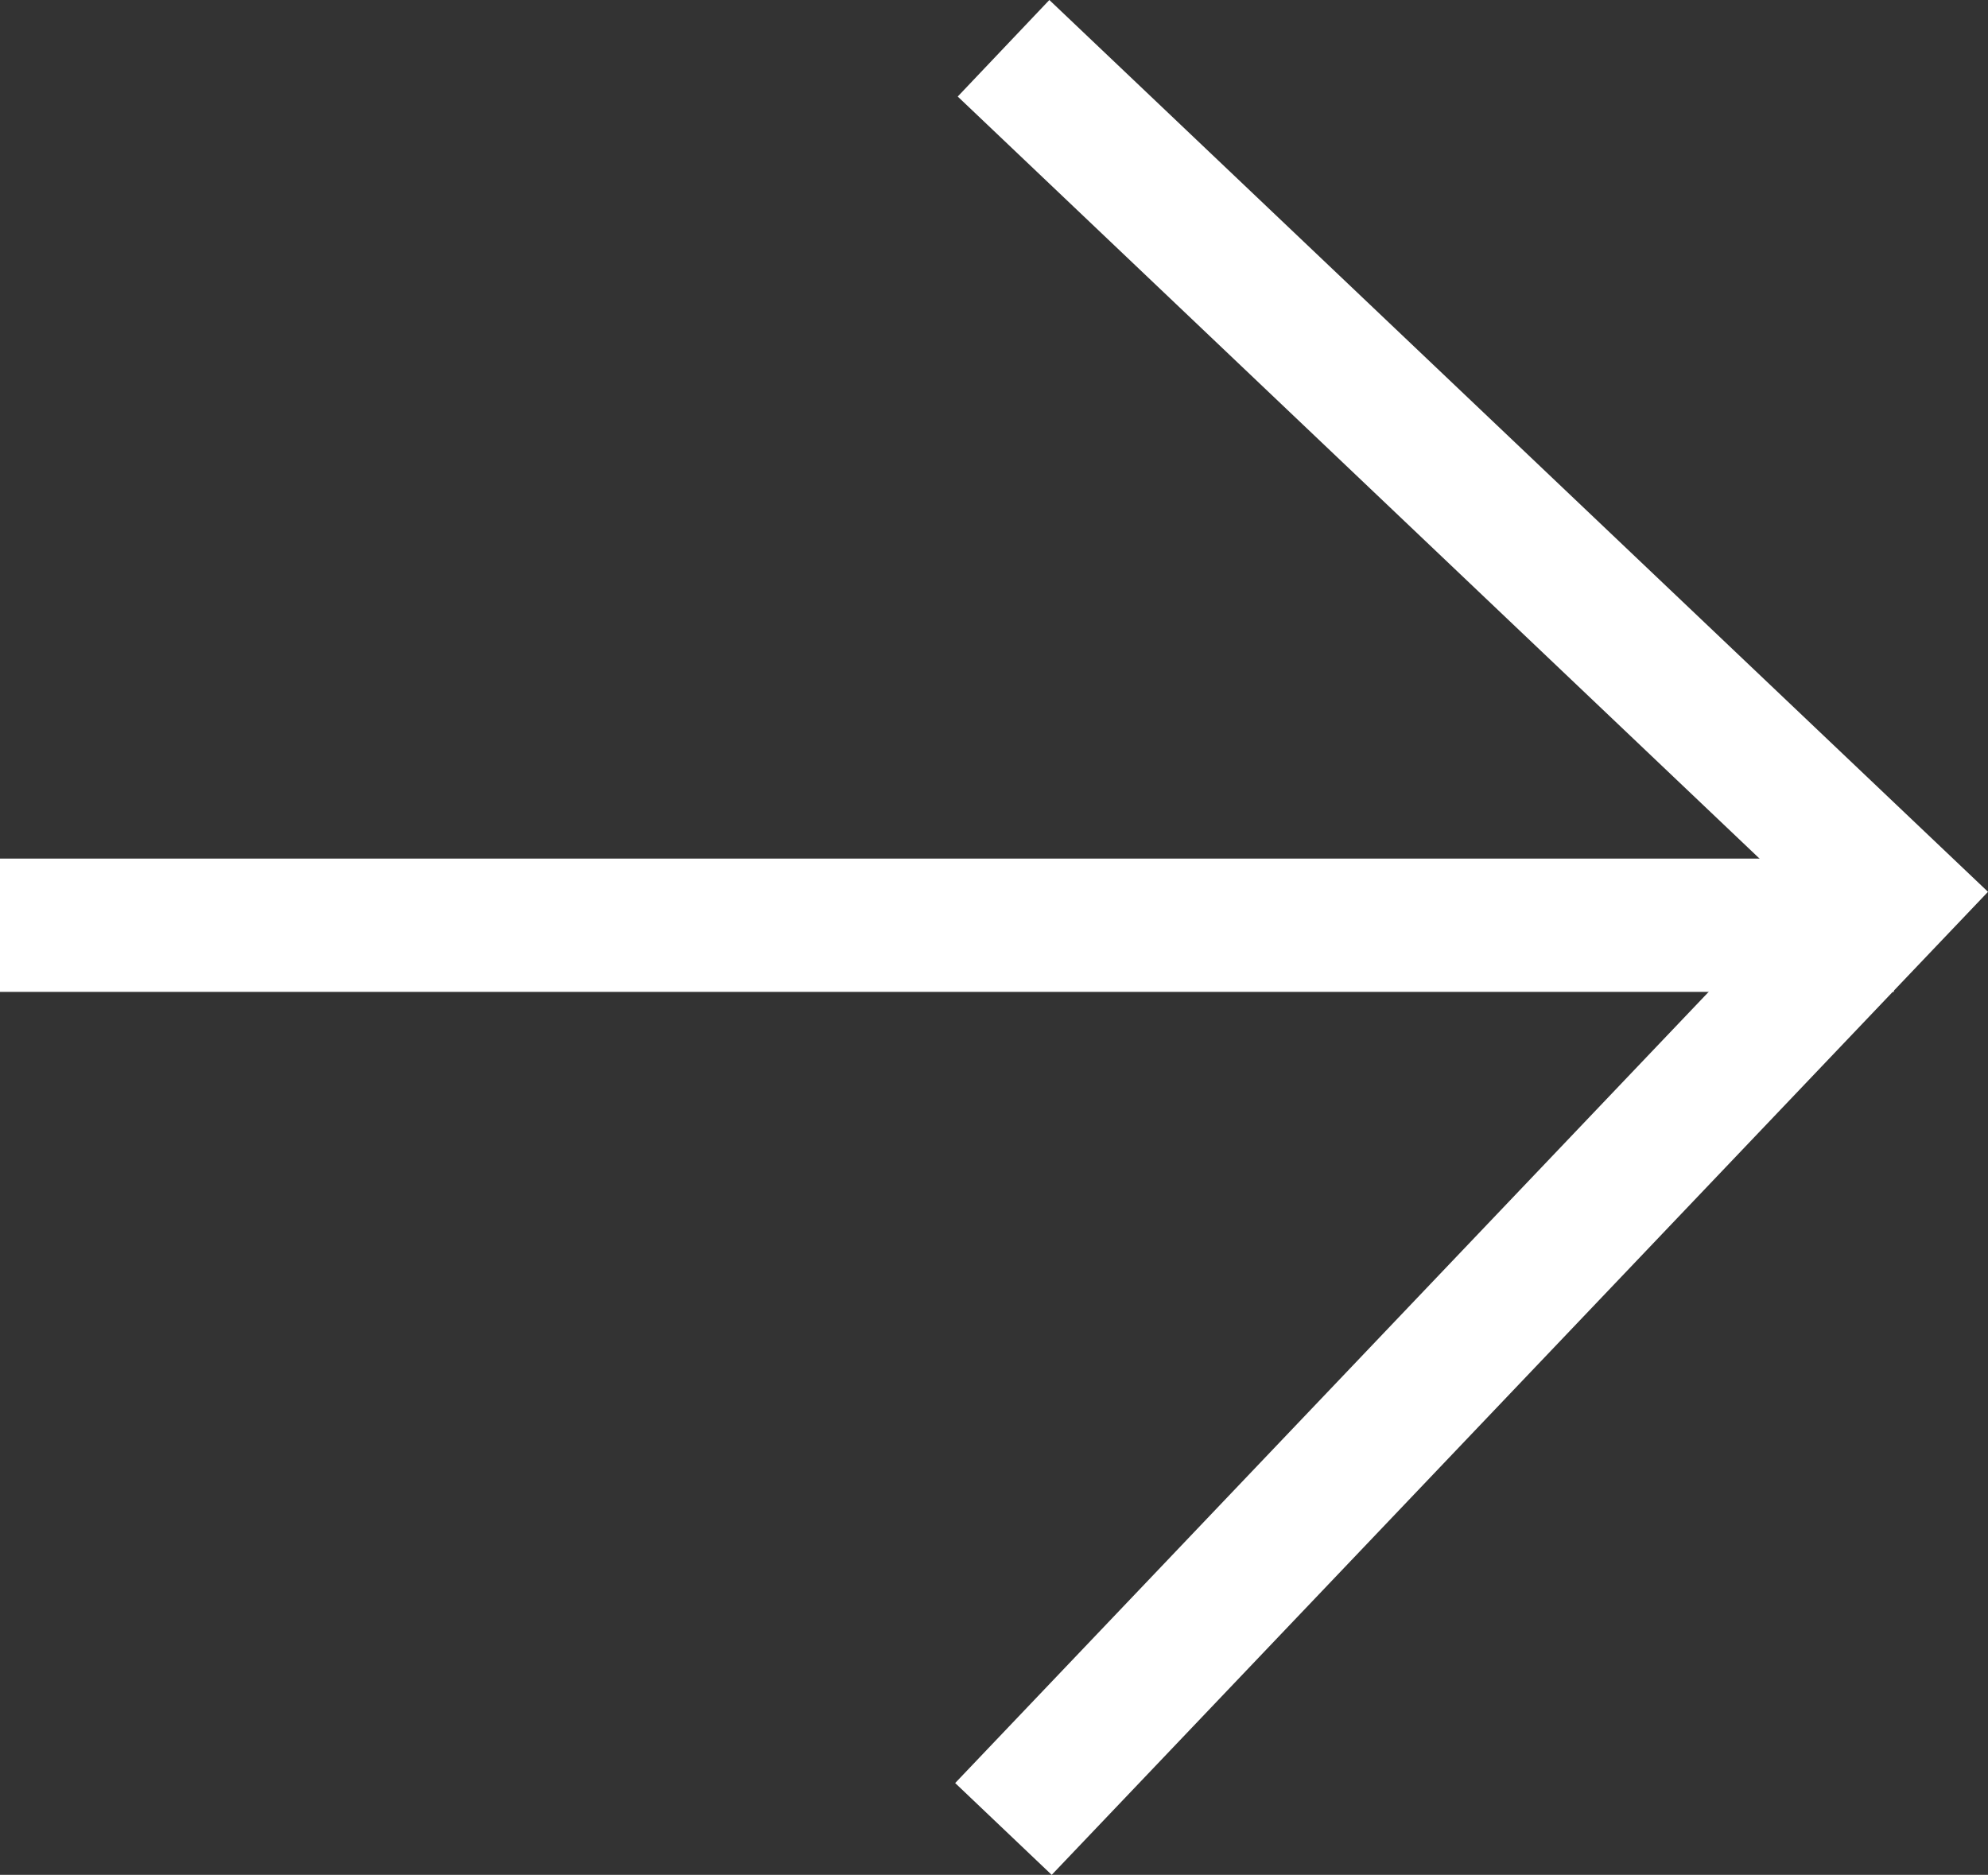
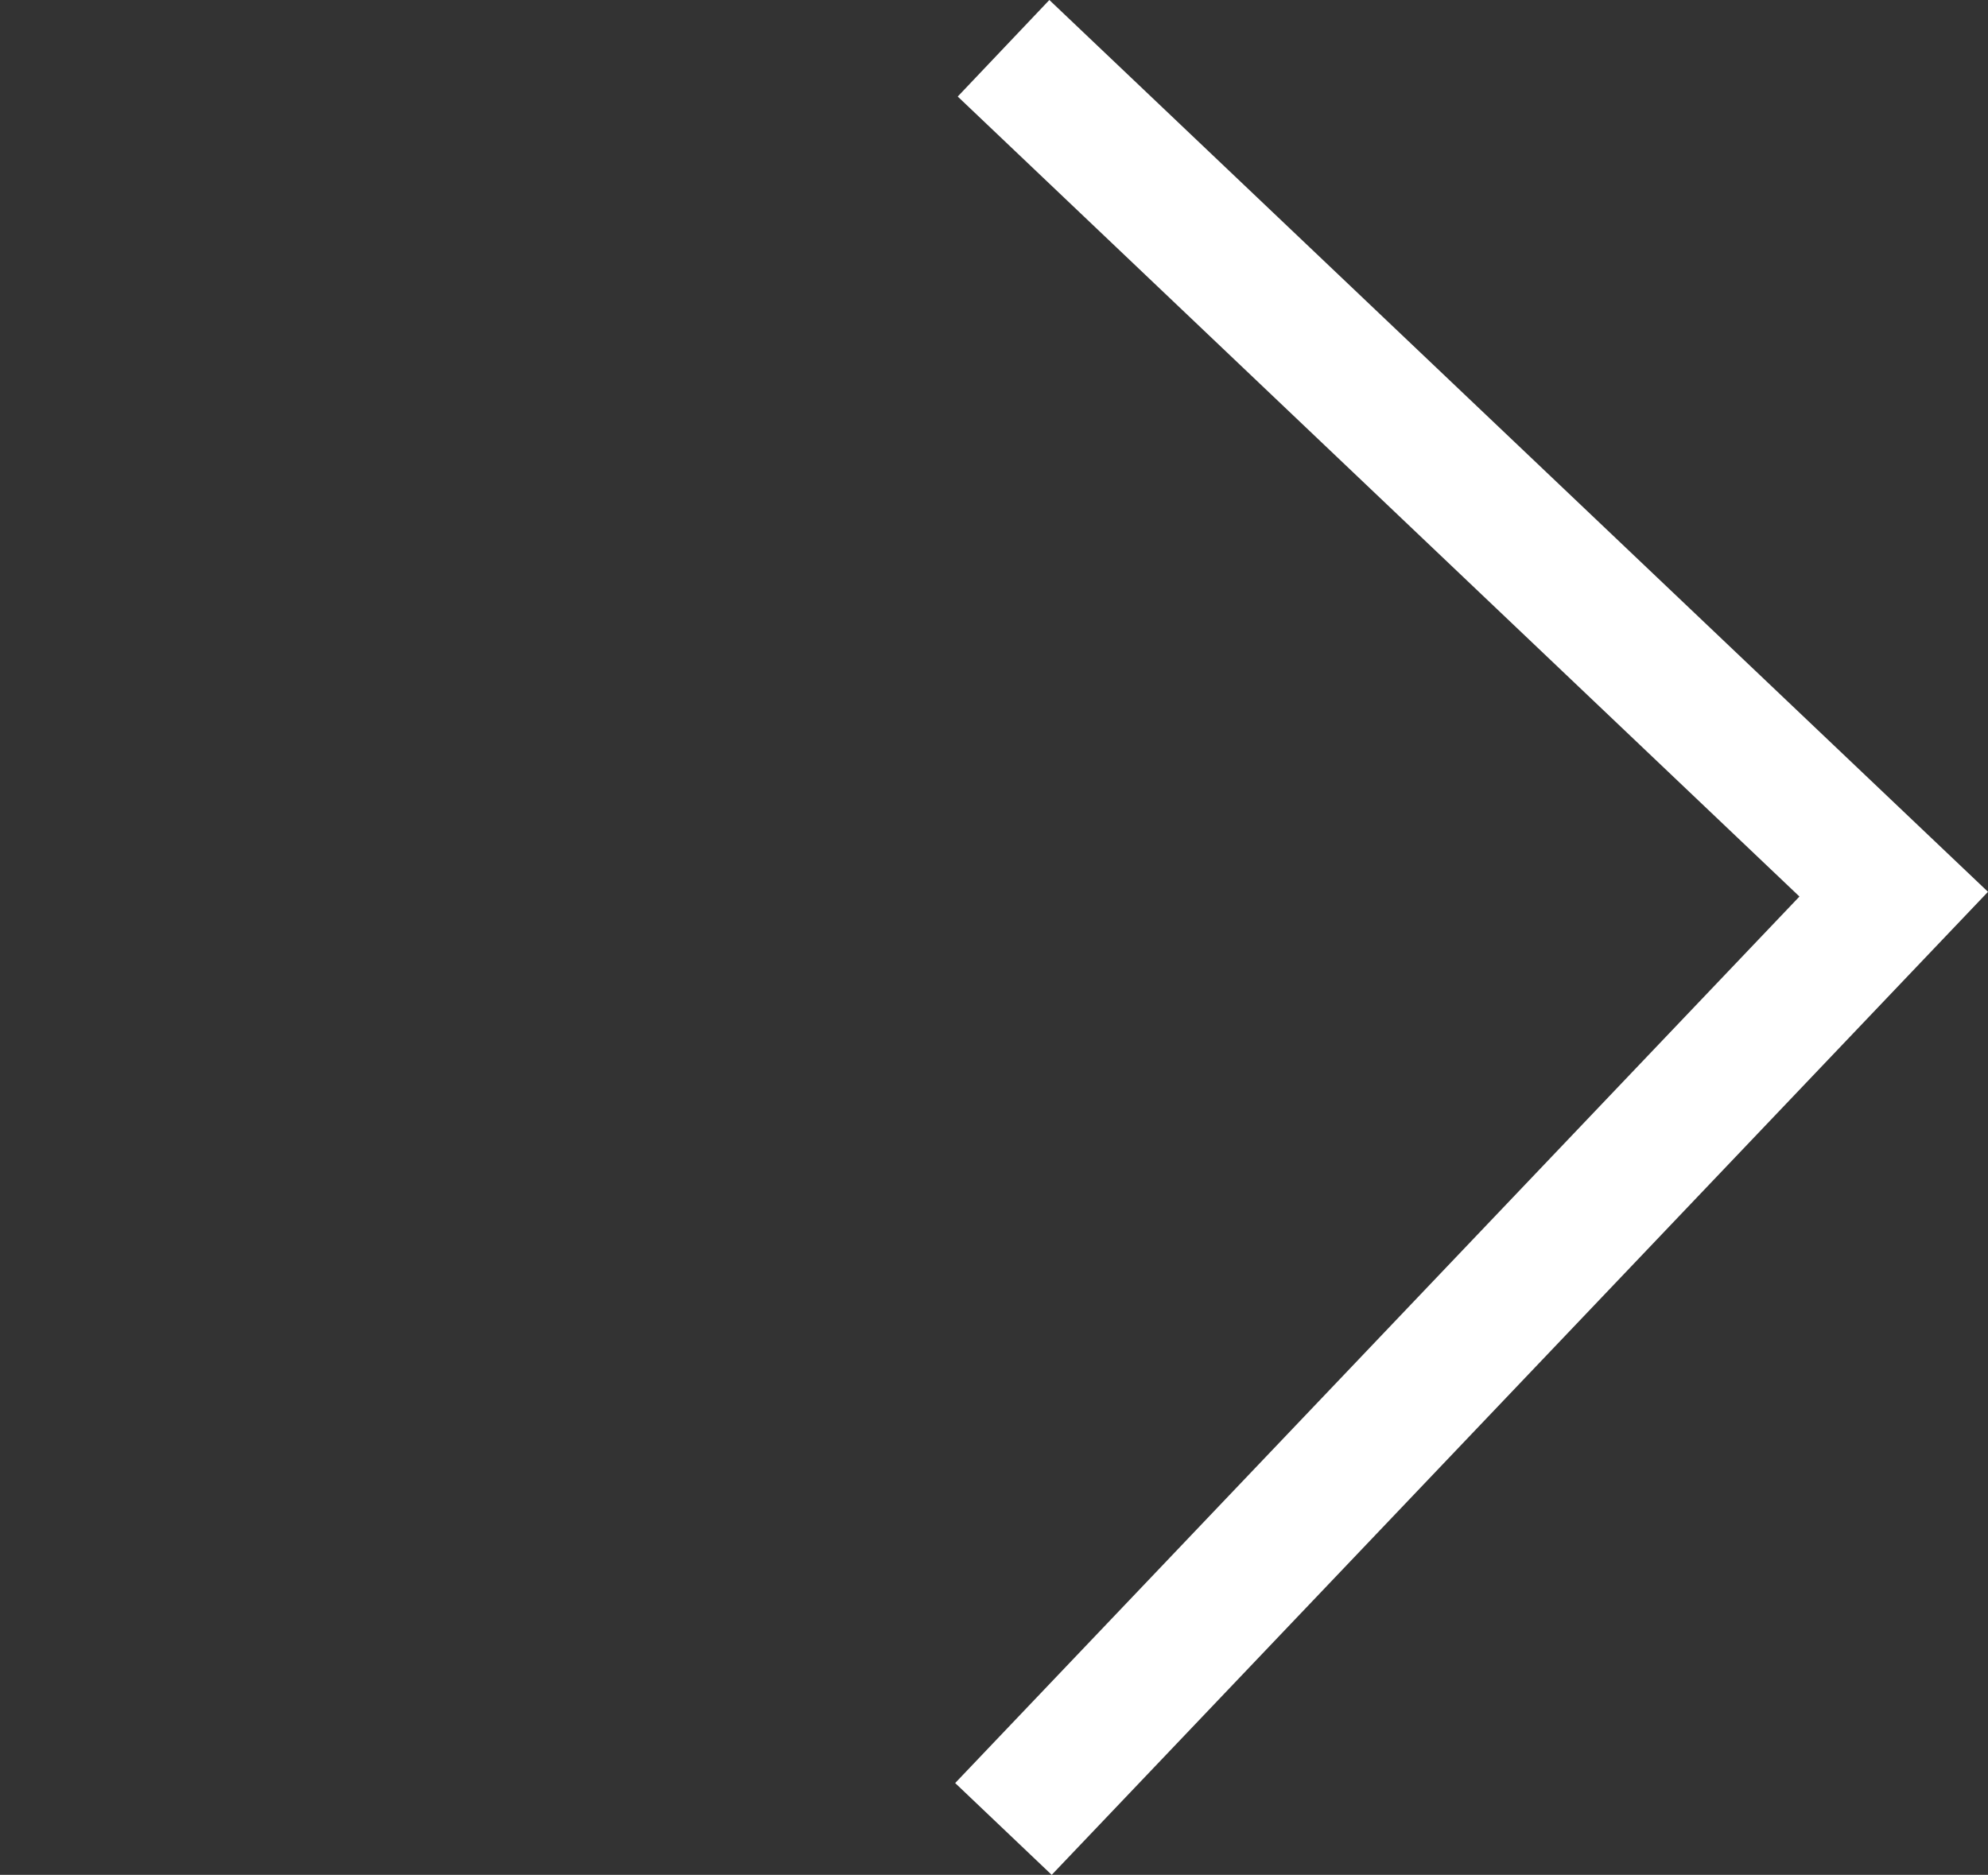
<svg xmlns="http://www.w3.org/2000/svg" id="Grupo_1665" data-name="Grupo 1665" width="10.111" height="9.536" viewBox="0 0 10.111 9.536">
  <rect x="0" y="0" width="10.111" height="9.536" fill="#333333" stroke="none" />
  <path id="Trazado_2697" data-name="Trazado 2697" d="M8.778,9.536l-.491-.467L12.581,4.56,8.3.491,8.766,0,13.54,4.536Z" transform="translate(-3.429 0)" fill="#fff" />
-   <path id="Línea_37" data-name="Línea 37" d="M9.632.178H0V-.5H9.632Z" transform="translate(0 4.867)" fill="#fff" />
</svg>